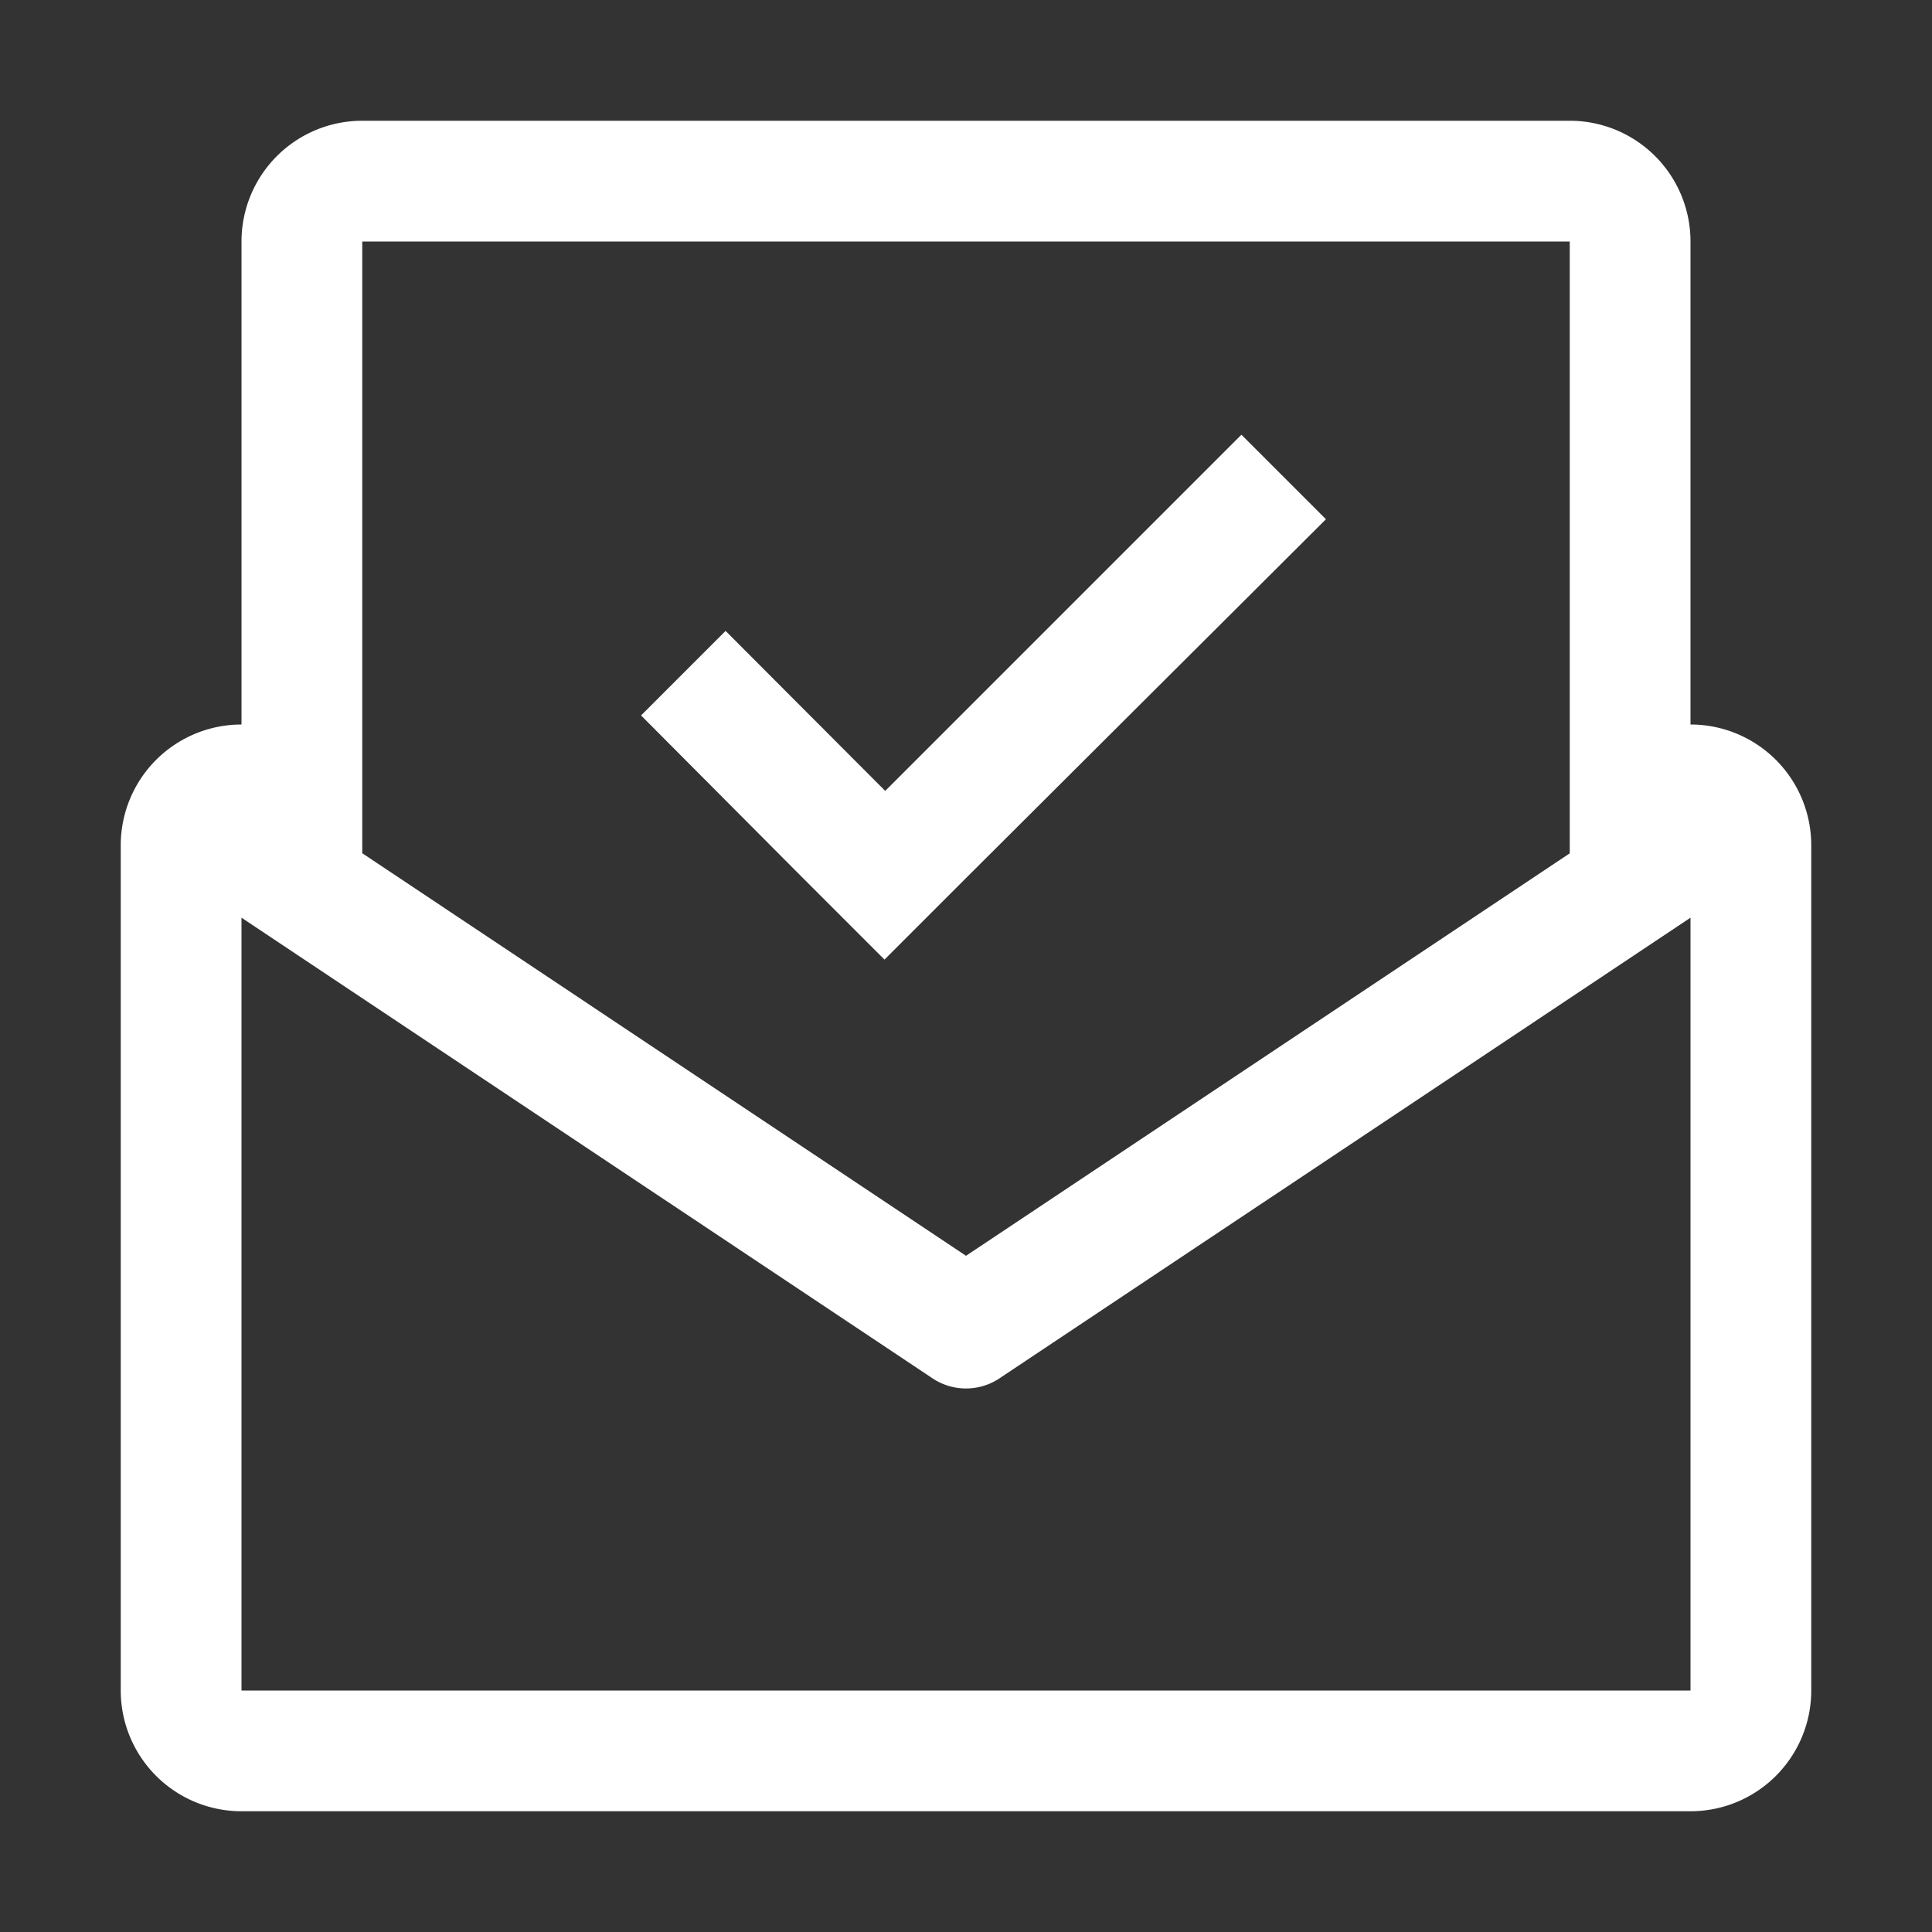
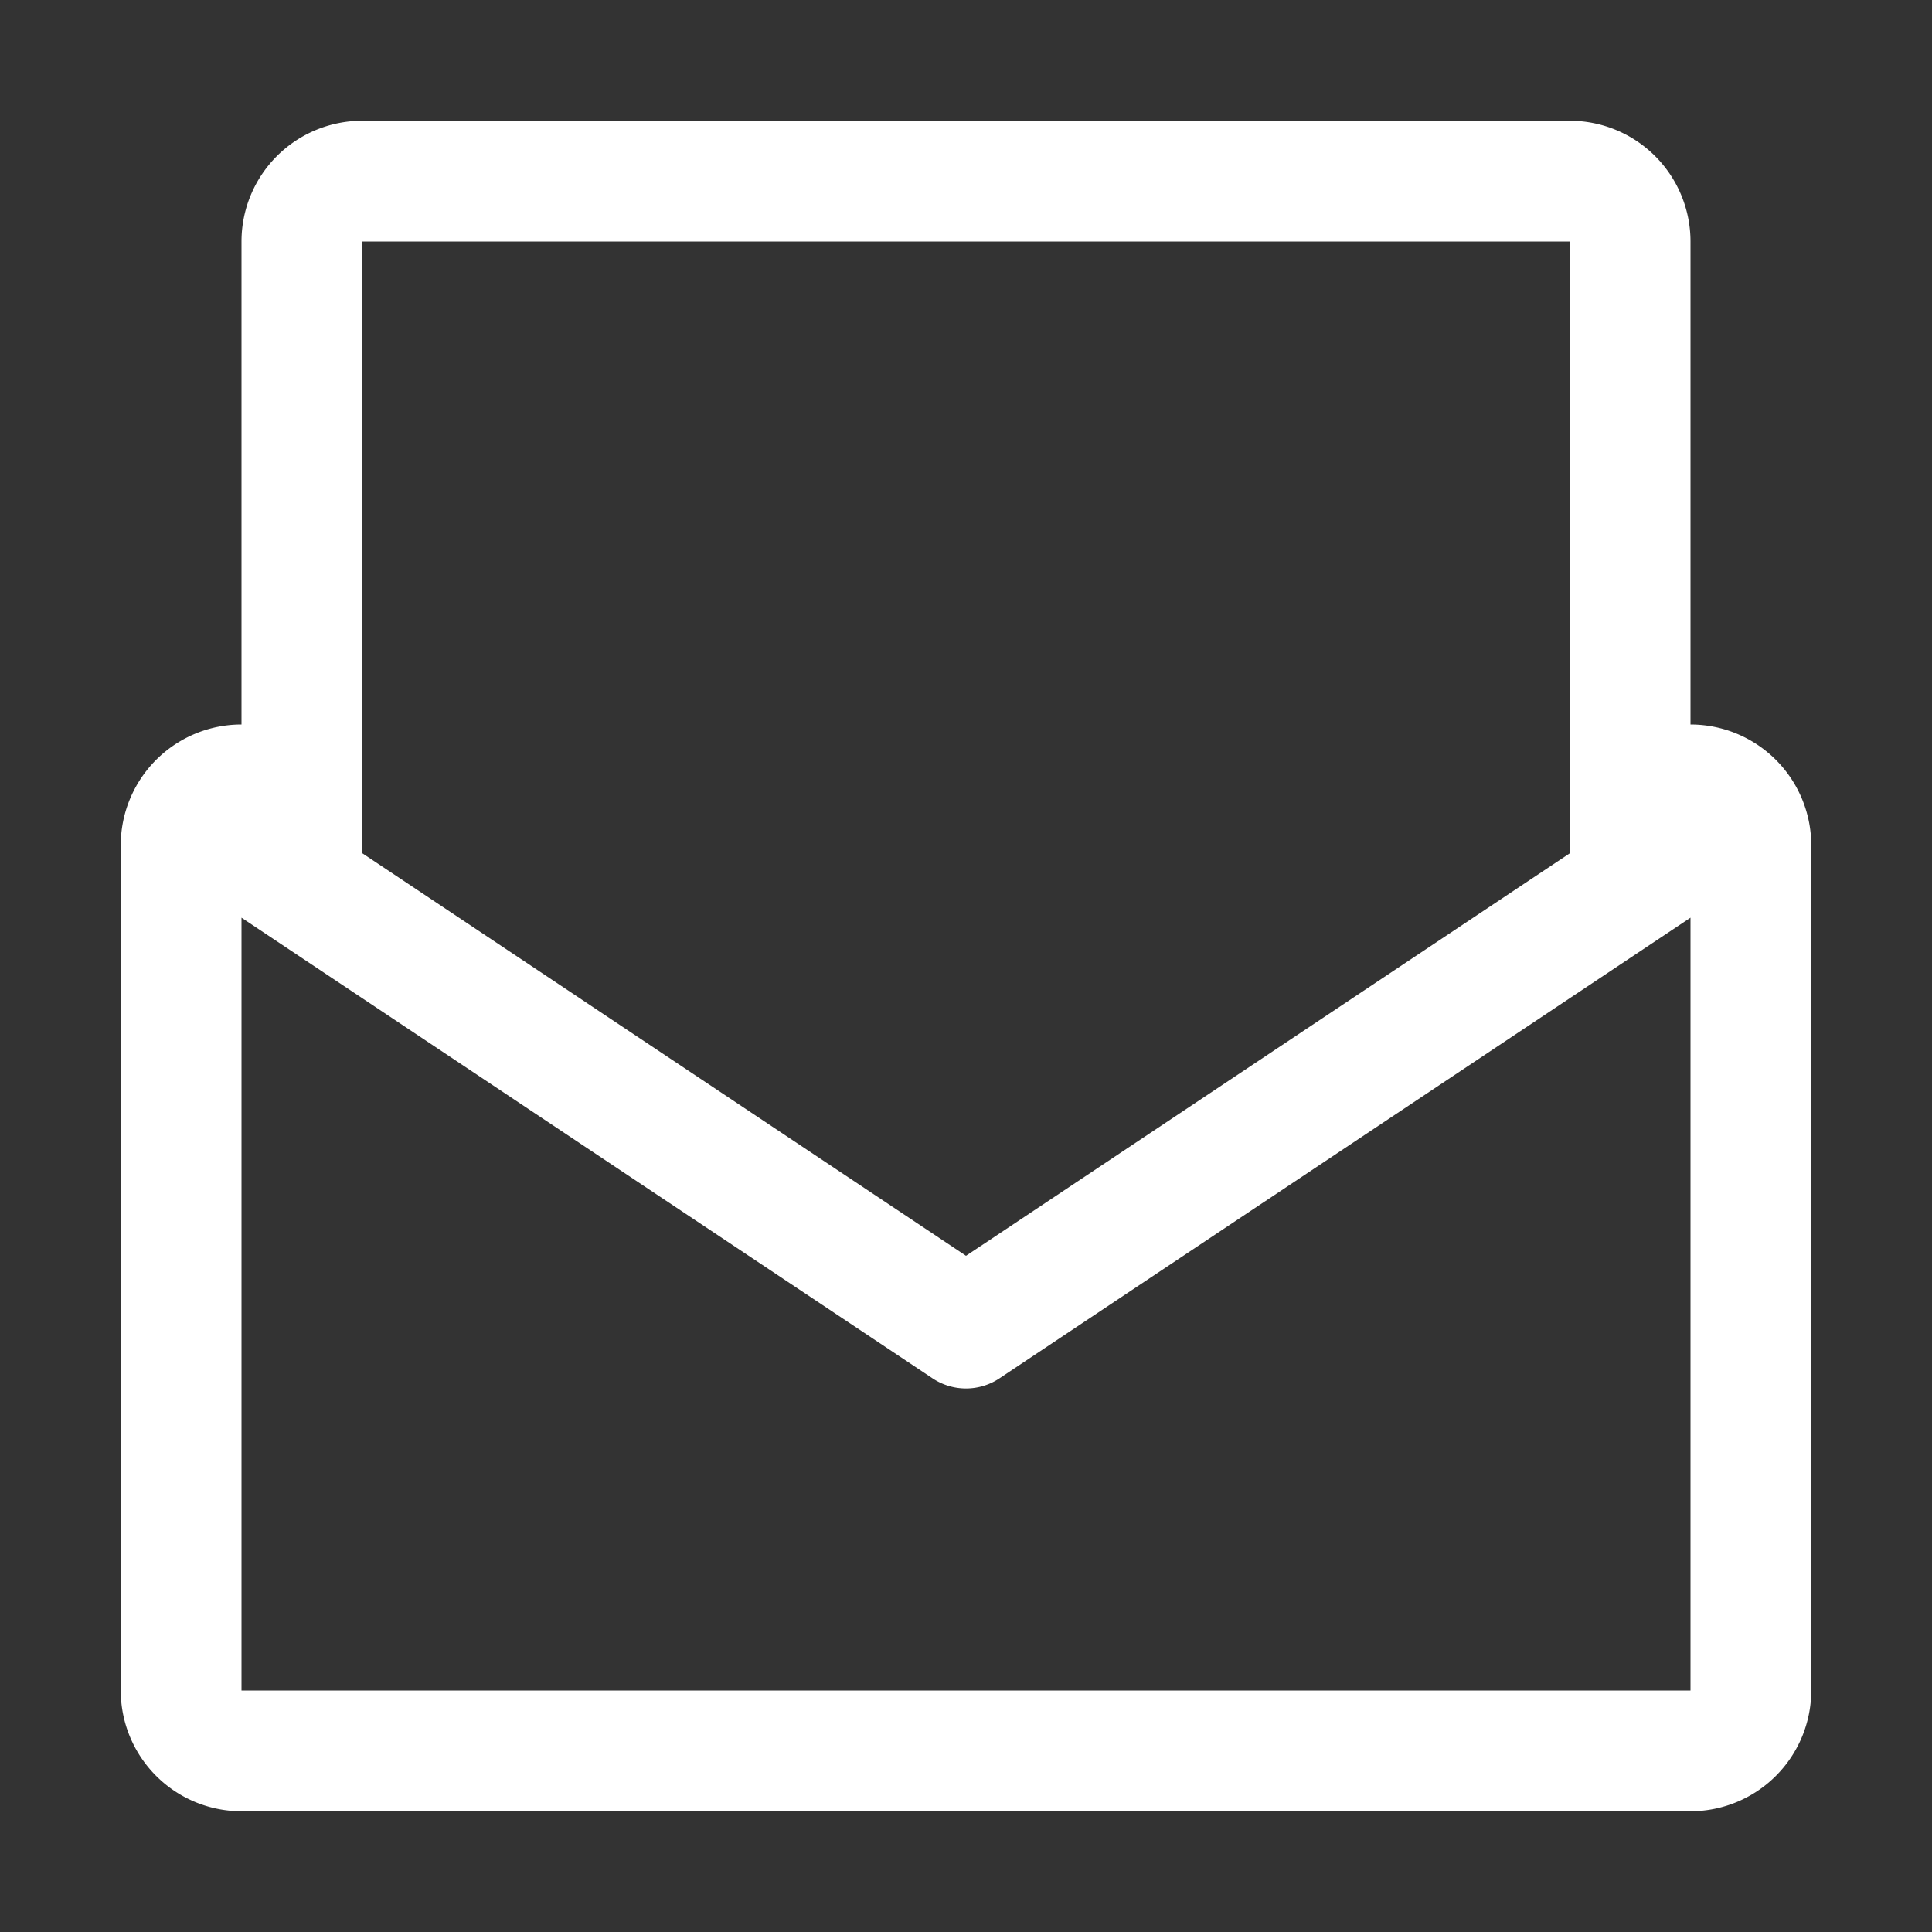
<svg xmlns="http://www.w3.org/2000/svg" t="1696415124273" class="icon" viewBox="0 0 1024 1024" version="1.1" p-id="5118" width="200" height="200">
  <rect x="0" y="0" width="1024" height="1024" fill="#333333" stroke="none" />
-   <path d="M702.784 275.2l-44.8-44.8-188.8 188.8-84.608-84.8-44.8 44.8 84.224 84.608 44.8 44.8 44.8-44.8z" p-id="5119" fill="#ffffff" />
  <path d="M896 384V128a64 64 0 0 0-64-64H192a64 64 0 0 0-64 64v256a64 64 0 0 0-64 64v448a64 64 0 0 0 64 64h768a64 64 0 0 0 64-64V448a64 64 0 0 0-64-64M192 448V128h640v324.288L512 665.6 192 452.224z m704 448H128V486.4l366.272 244.16a32 32 0 0 0 35.456 0L896 486.4z" p-id="5120" fill="#ffffff" />
</svg>